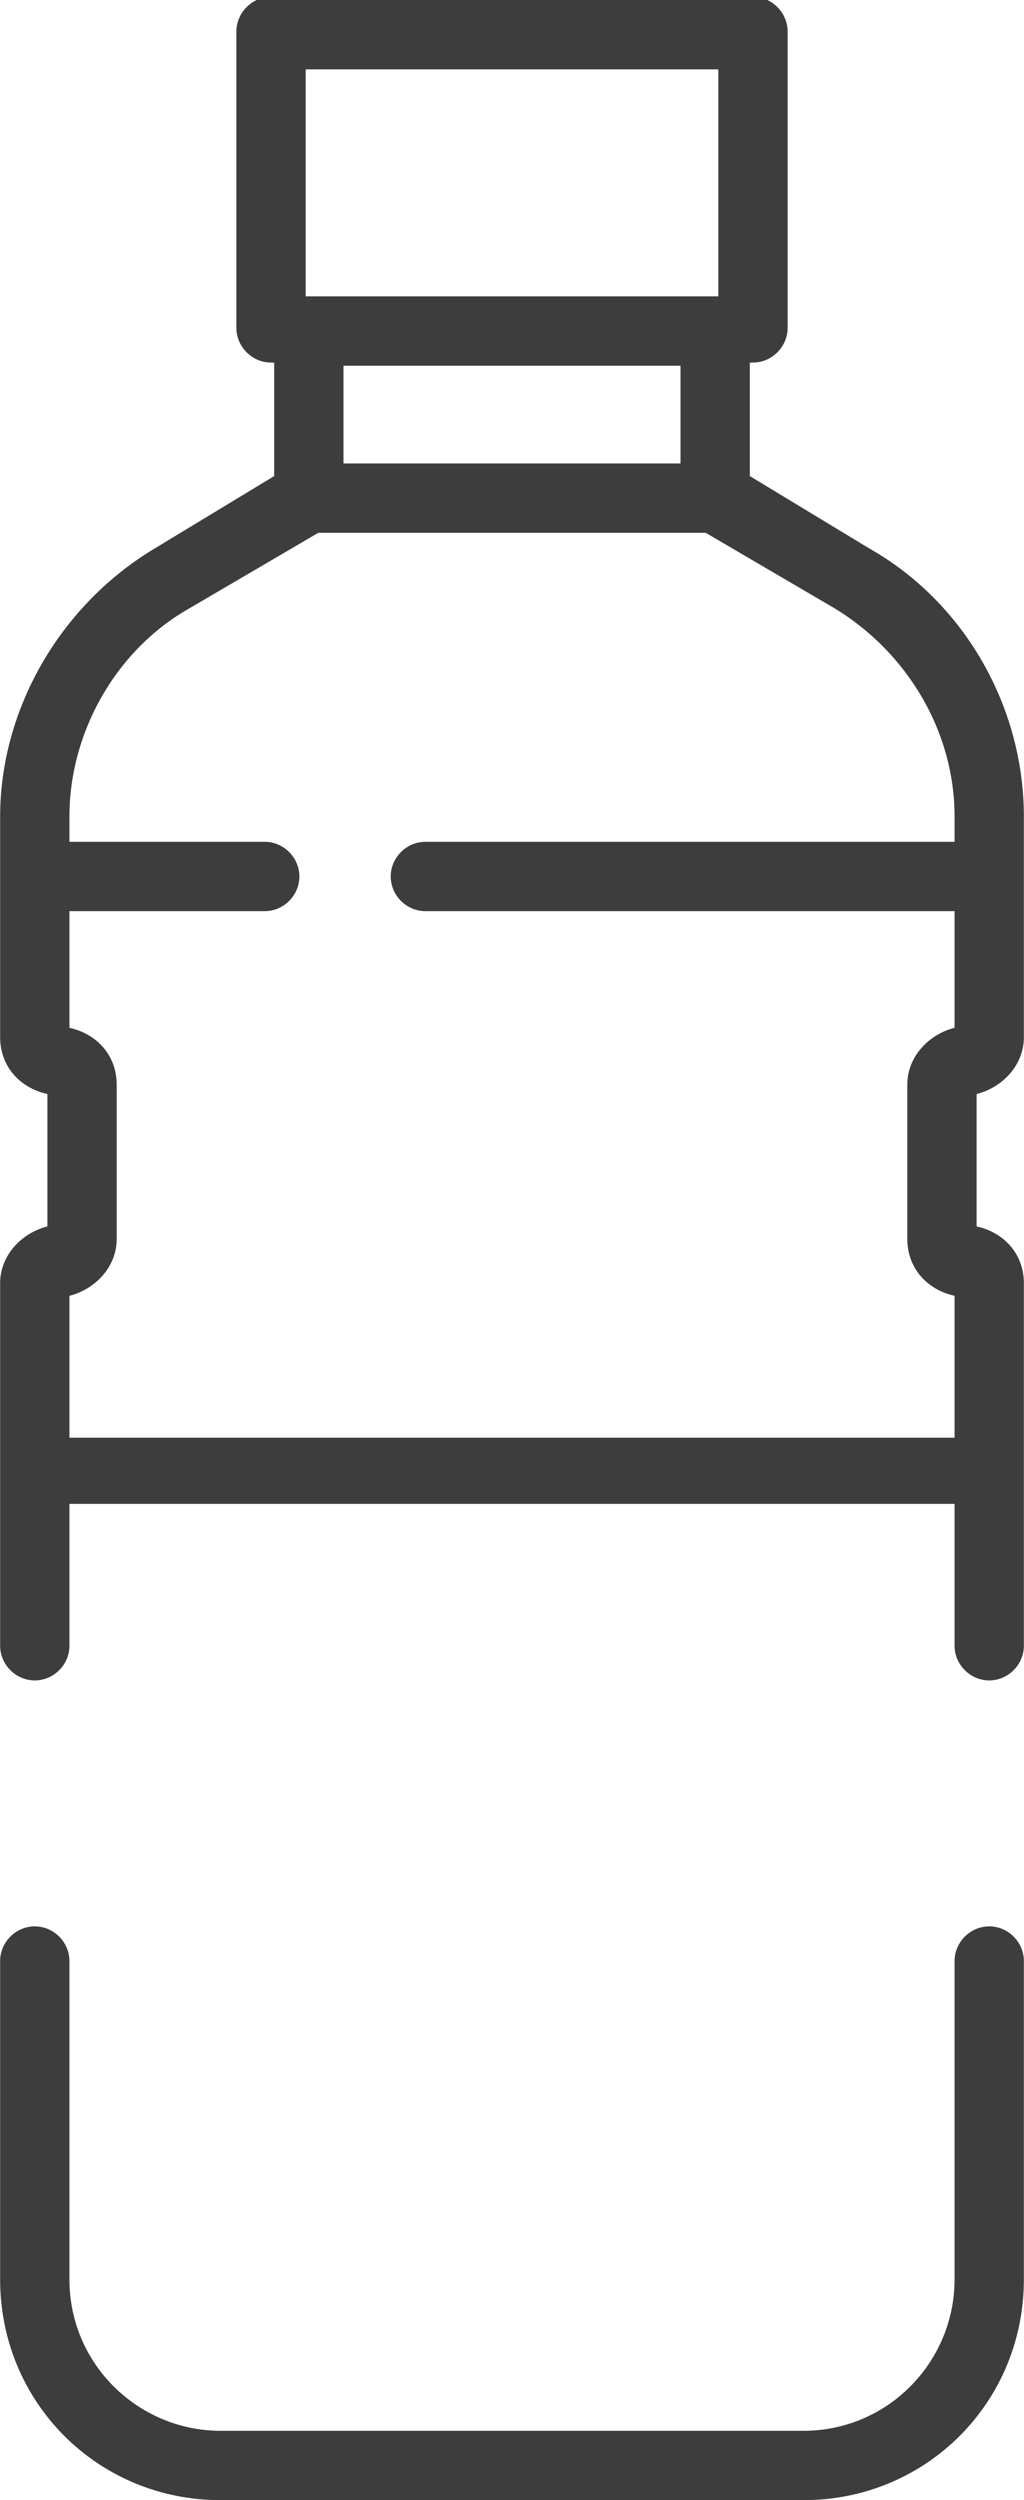
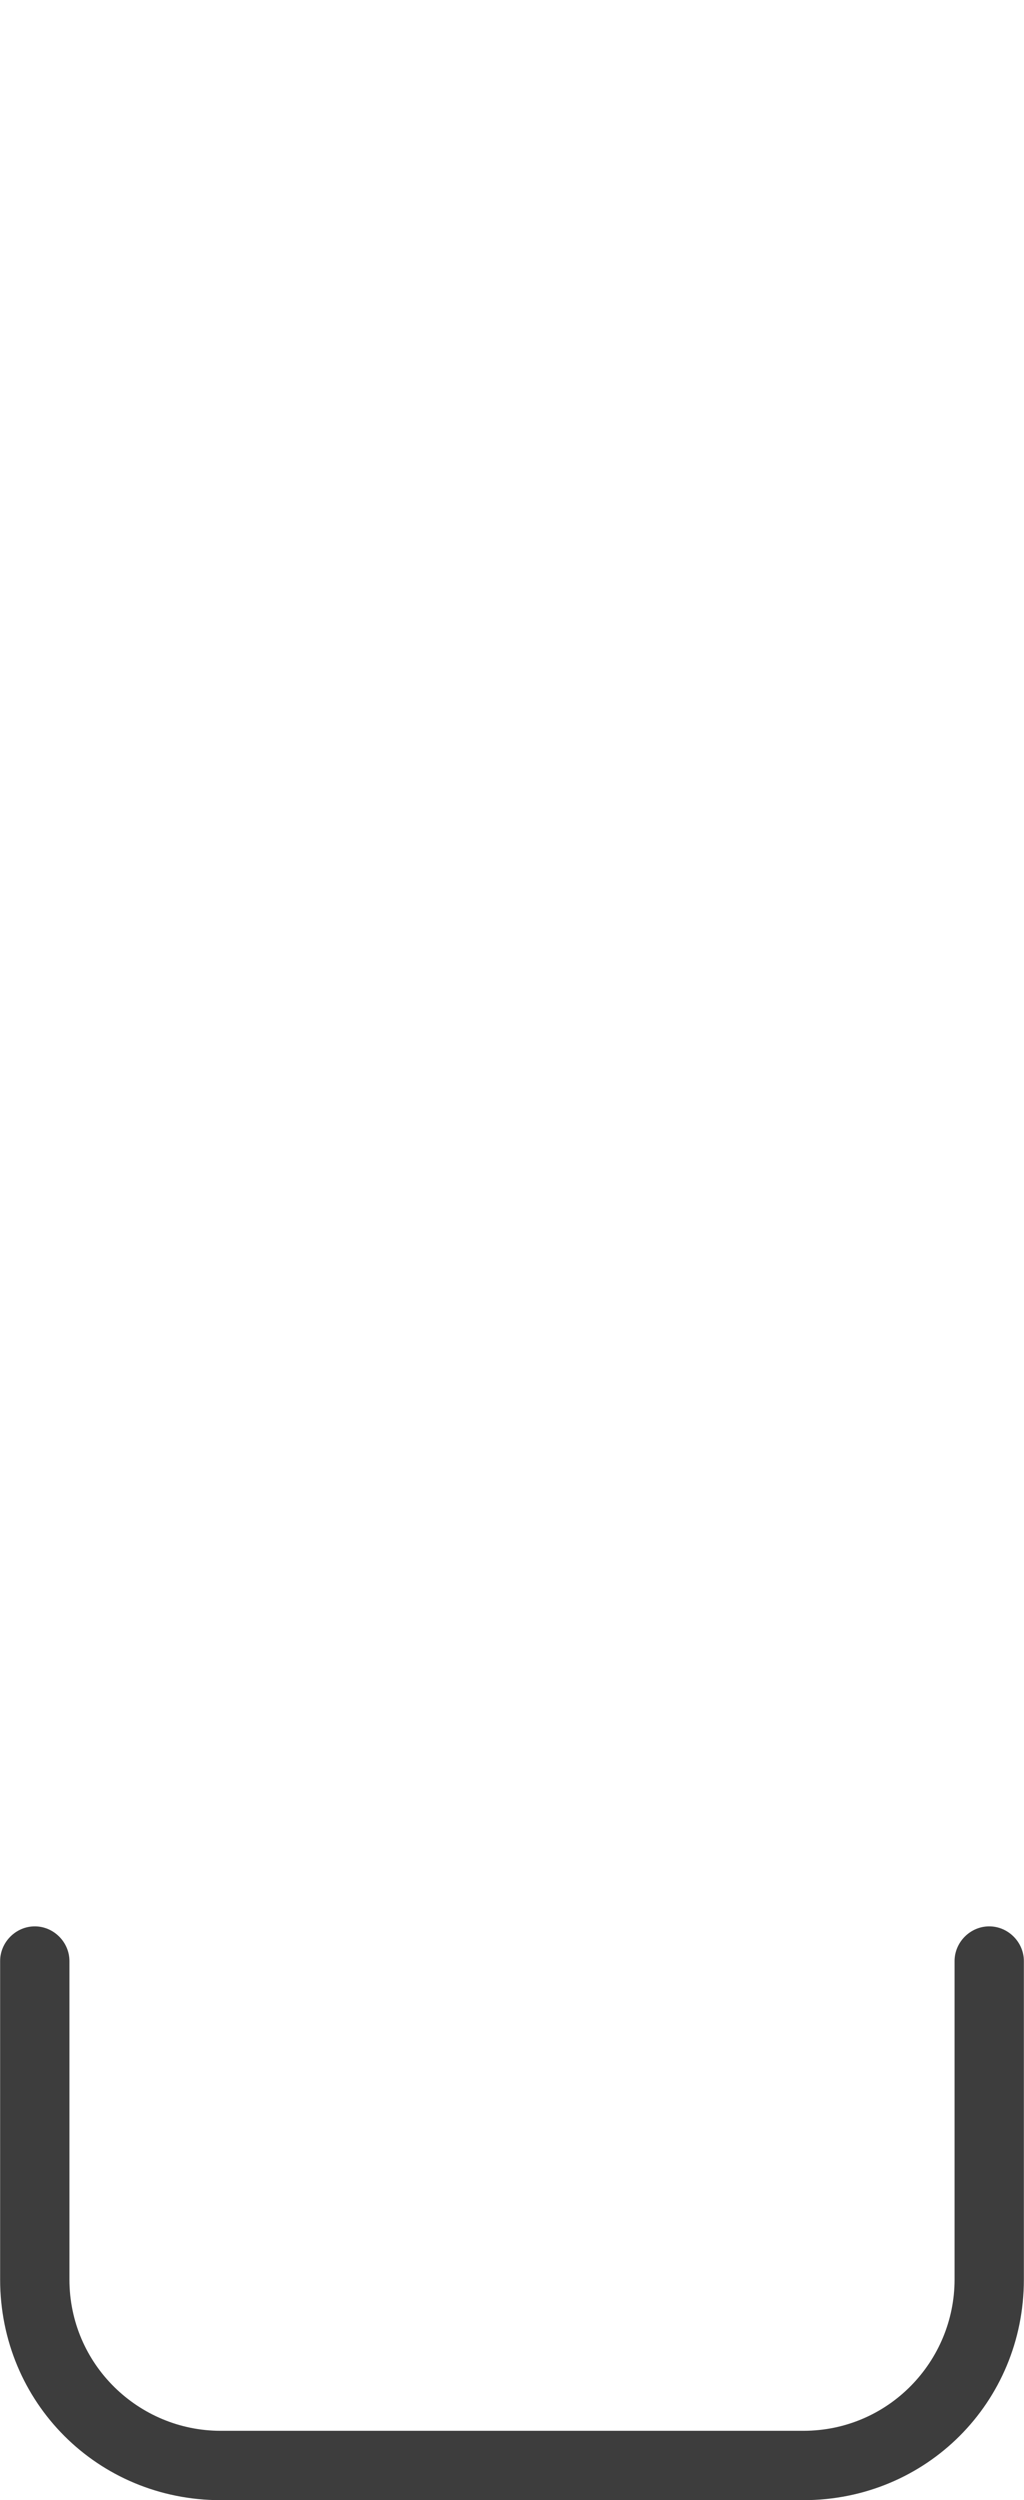
<svg xmlns="http://www.w3.org/2000/svg" xml:space="preserve" width="2.754mm" height="6.718mm" version="1.1" style="shape-rendering:geometricPrecision; text-rendering:geometricPrecision; image-rendering:optimizeQuality; fill-rule:evenodd; clip-rule:evenodd" viewBox="0 0 3.25 7.93">
  <defs>
    <style type="text/css">
   
    .fil0 {fill:#3D3D3D;fill-rule:nonzero}
   
  </style>
  </defs>
  <g id="Layer_x0020_1">
    <g id="_105553319571168">
-       <path class="fil0" d="M0.22 4.56l0 -0.45c0.08,-0.02 0.15,-0.09 0.15,-0.18l0 -0.49c0,-0.09 -0.06,-0.16 -0.15,-0.18l0 -0.37 0.62 0c0.06,0 0.11,-0.05 0.11,-0.11 0,-0.06 -0.05,-0.11 -0.11,-0.11l-0.62 0 0 -0.08c0,-0.27 0.15,-0.53 0.38,-0.66l0.41 -0.24 1.23 0 0.41 0.24c0.23,0.14 0.38,0.39 0.38,0.66l0 0.08 -1.68 0c-0.06,0 -0.11,0.05 -0.11,0.11 0,0.06 0.05,0.11 0.11,0.11l1.68 0 0 0.37c-0.08,0.02 -0.15,0.09 -0.15,0.18l0 0.49c0,0.09 0.06,0.16 0.15,0.18l0 0.45 -2.81 0zm1.94 -3.09l-1.07 0 0 -0.31 1.07 0 0 0.31zm-1.19 -1.25l1.31 0 0 0.72 -1.31 0 0 -0.72zm1.79 1.52l-0.38 -0.23 0 -0.36 0.01 0c0.06,0 0.11,-0.05 0.11,-0.11l0 -0.94c0,-0.06 -0.05,-0.11 -0.11,-0.11l-1.53 0c-0.06,0 -0.11,0.05 -0.11,0.11l0 0.94c0,0.06 0.05,0.11 0.11,0.11l0.01 0 0 0.36 -0.38 0.23c-0.3,0.18 -0.49,0.51 -0.49,0.85l0 0.7c0,0.09 0.06,0.16 0.15,0.18l0 0.42c-0.08,0.02 -0.15,0.09 -0.15,0.18l0 1.15c0,0.06 0.05,0.11 0.11,0.11 0.06,0 0.11,-0.05 0.11,-0.11l0 -0.45 2.81 0 0 0.45c0,0.06 0.05,0.11 0.11,0.11 0.06,0 0.11,-0.05 0.11,-0.11l0 -1.15c0,-0.09 -0.06,-0.16 -0.15,-0.18l0 -0.42c0.08,-0.02 0.15,-0.09 0.15,-0.18l0 -0.7c0,-0.35 -0.19,-0.68 -0.49,-0.85z" />
      <path class="fil0" d="M3.14 6.11c-0.06,0 -0.11,0.05 -0.11,0.11l0 1.01c0,0.26 -0.21,0.48 -0.48,0.48l-1.85 0c-0.26,0 -0.48,-0.21 -0.48,-0.48l0 -1.01c0,-0.06 -0.05,-0.11 -0.11,-0.11 -0.06,0 -0.11,0.05 -0.11,0.11l0 1.01c0,0.39 0.31,0.7 0.7,0.7l1.85 0c0.39,0 0.7,-0.31 0.7,-0.7l0 -1.01c0,-0.06 -0.05,-0.11 -0.11,-0.11z" />
    </g>
  </g>
</svg>